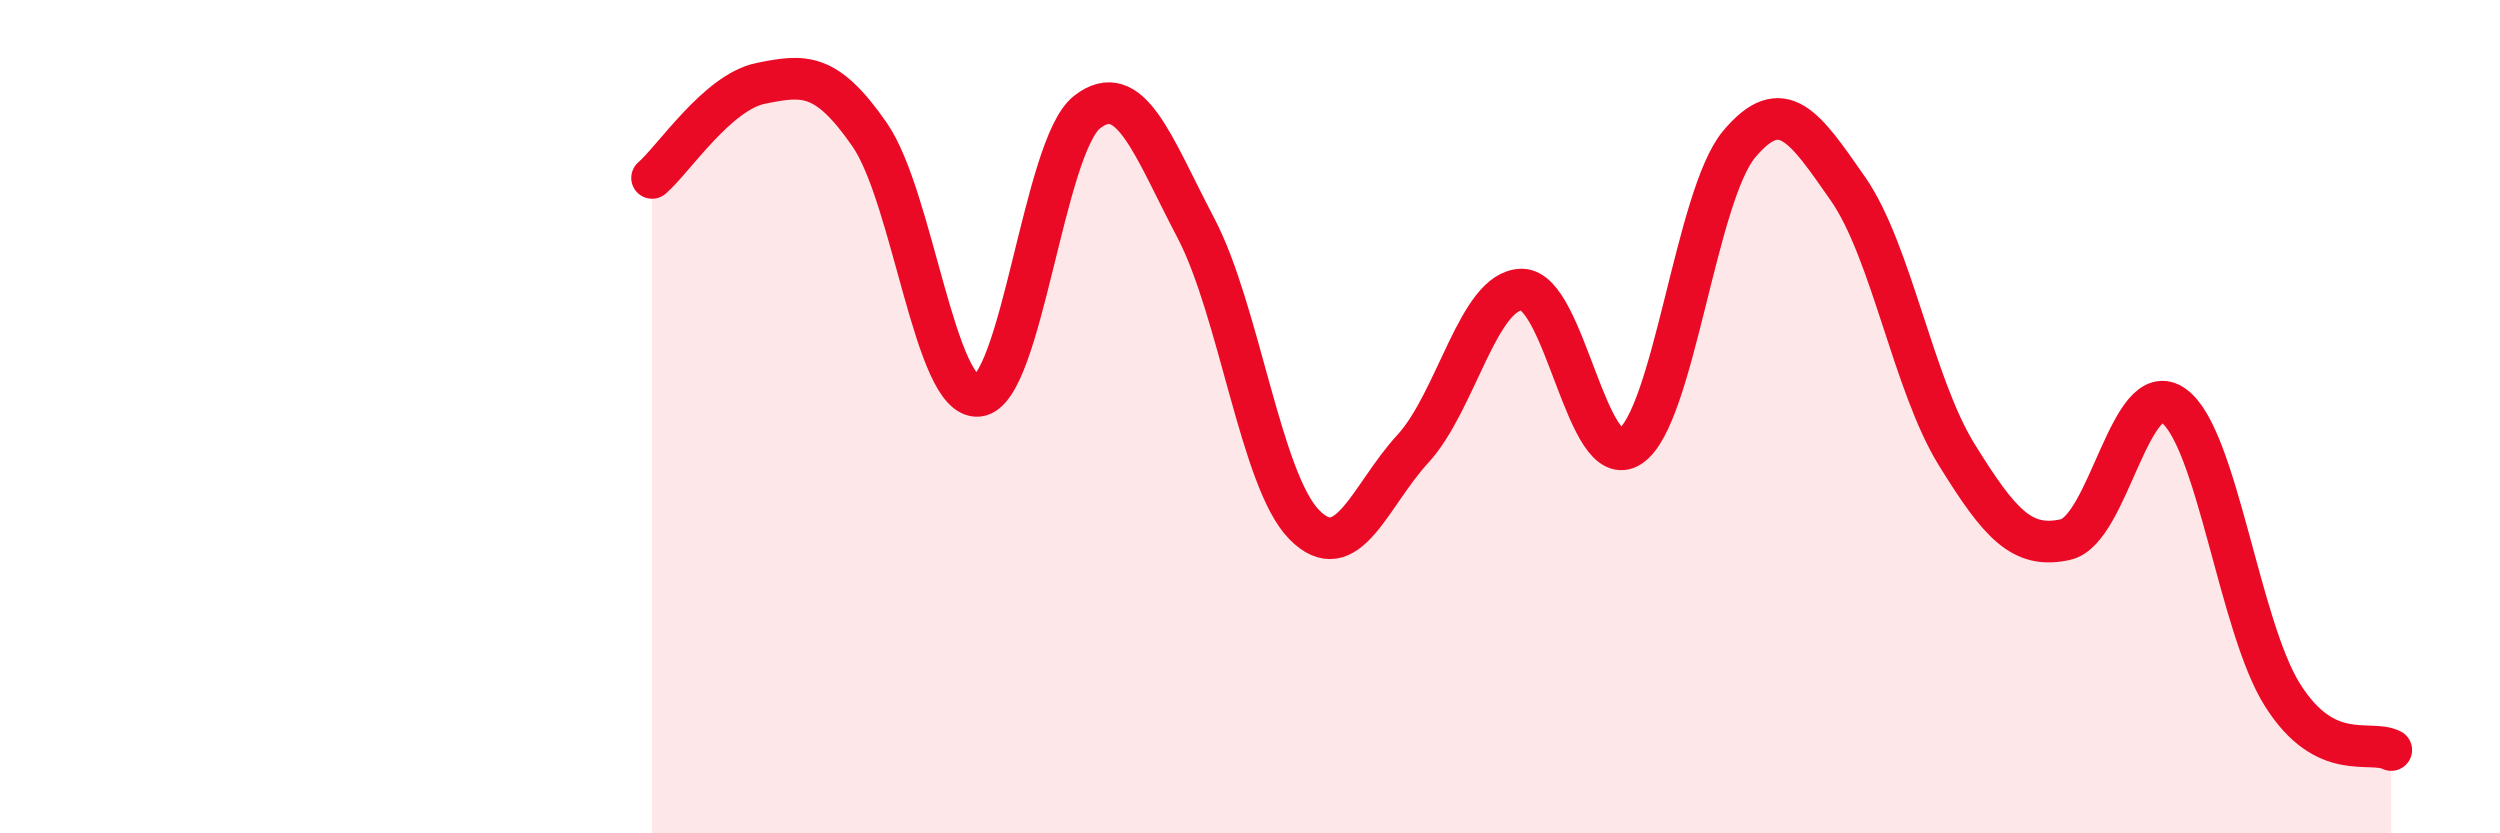
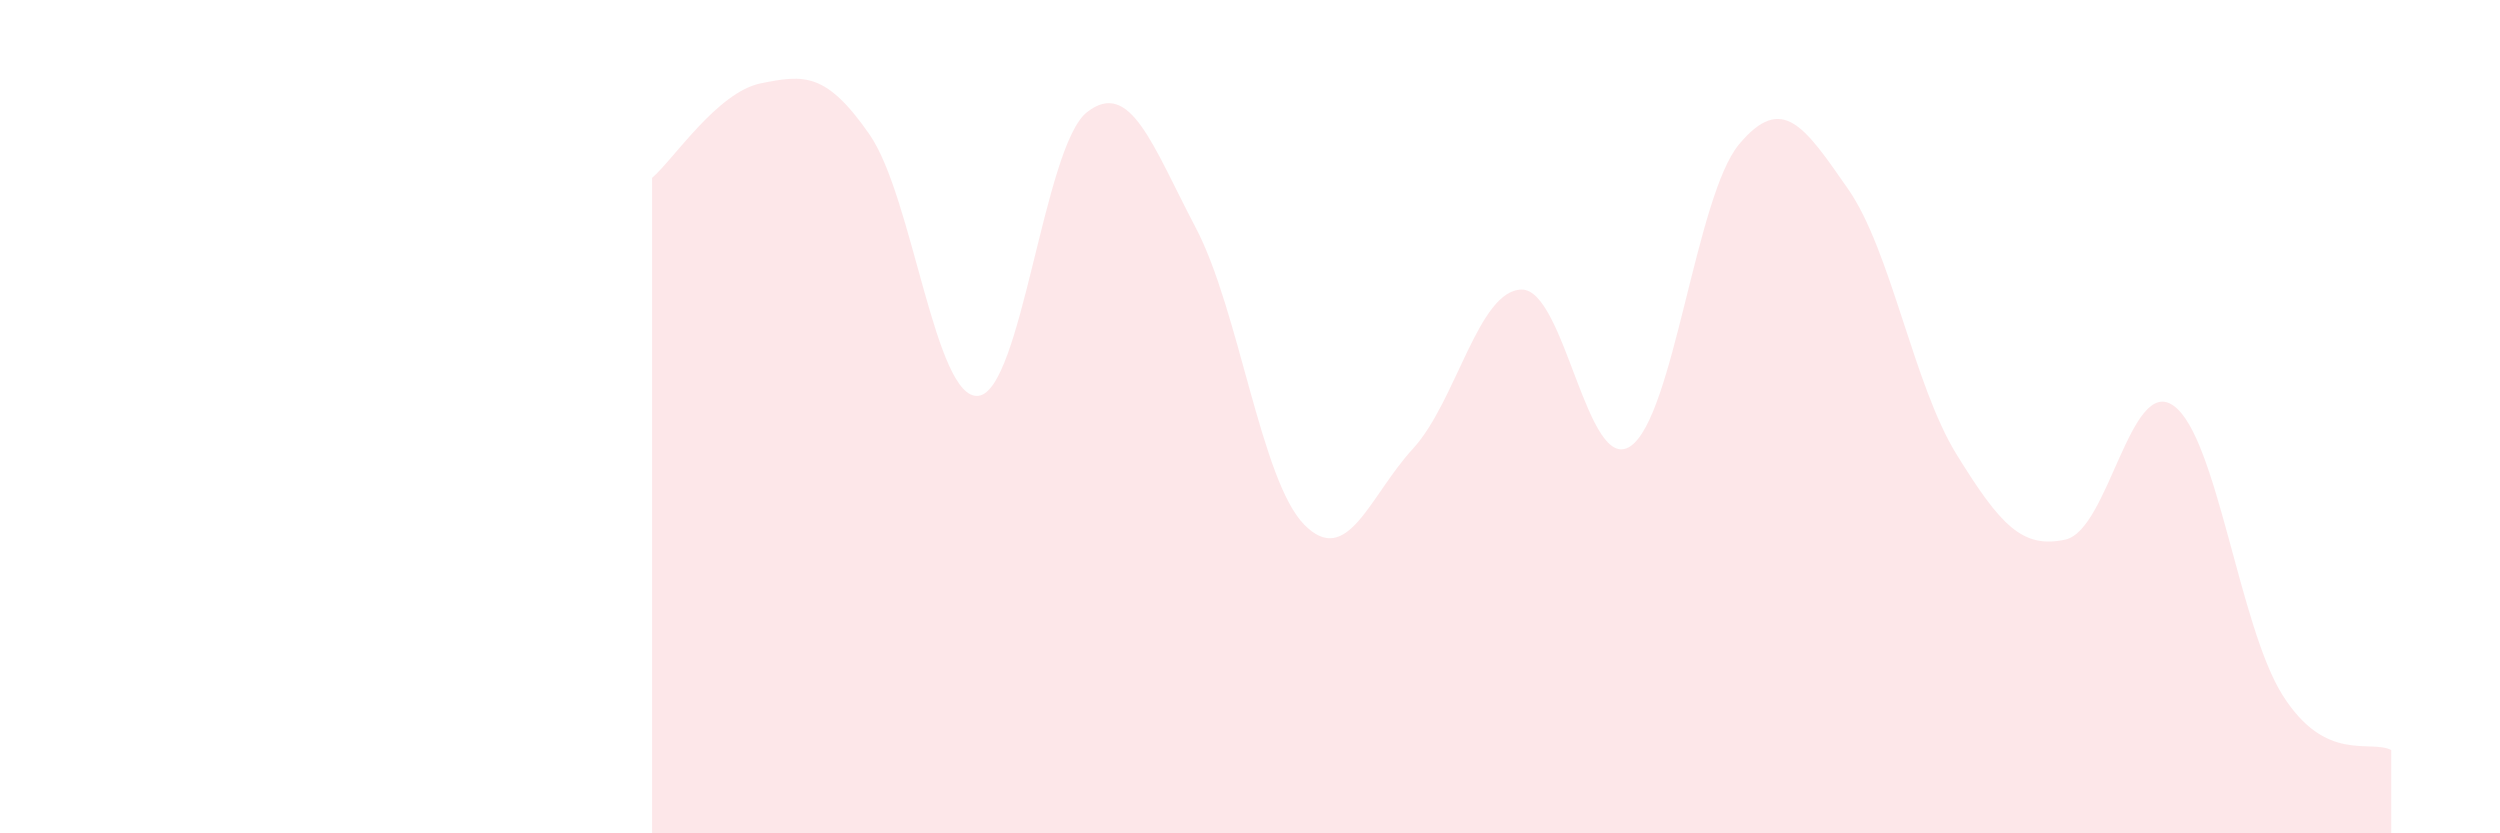
<svg xmlns="http://www.w3.org/2000/svg" width="60" height="20" viewBox="0 0 60 20">
  <path d="M 15.65,4.27 C 16.17,3.82 17.22,2.21 18.26,2 C 19.3,1.79 19.83,1.73 20.87,3.23 C 21.91,4.73 22.44,9.61 23.48,9.5 C 24.52,9.39 25.05,3.5 26.09,2.69 C 27.13,1.88 27.66,3.49 28.7,5.47 C 29.74,7.45 30.26,11.53 31.3,12.59 C 32.34,13.65 32.87,11.9 33.91,10.77 C 34.95,9.64 35.48,6.96 36.52,6.95 C 37.56,6.94 38.09,11.41 39.13,10.71 C 40.17,10.01 40.7,4.7 41.74,3.46 C 42.78,2.22 43.31,3.04 44.35,4.53 C 45.39,6.02 45.92,9.23 46.96,10.91 C 48,12.59 48.53,13.18 49.57,12.95 C 50.61,12.72 51.13,8.99 52.17,9.74 C 53.21,10.49 53.74,15.03 54.78,16.68 C 55.82,18.33 56.87,17.74 57.39,18L57.39 20L15.65 20Z" fill="#EB0A25" opacity="0.1" stroke-linecap="round" stroke-linejoin="round" />
-   <path d="M 15.65,4.27 C 16.17,3.82 17.22,2.21 18.26,2 C 19.3,1.79 19.83,1.73 20.87,3.23 C 21.91,4.73 22.44,9.61 23.48,9.5 C 24.52,9.39 25.05,3.5 26.09,2.69 C 27.13,1.88 27.66,3.49 28.7,5.47 C 29.74,7.45 30.26,11.53 31.3,12.59 C 32.34,13.65 32.87,11.9 33.91,10.77 C 34.95,9.64 35.48,6.96 36.52,6.95 C 37.56,6.94 38.09,11.41 39.13,10.71 C 40.17,10.01 40.7,4.7 41.74,3.46 C 42.78,2.22 43.31,3.04 44.35,4.53 C 45.39,6.02 45.92,9.23 46.96,10.91 C 48,12.59 48.53,13.18 49.57,12.95 C 50.61,12.72 51.13,8.99 52.17,9.74 C 53.21,10.49 53.74,15.03 54.78,16.68 C 55.82,18.33 56.87,17.74 57.39,18" stroke="#EB0A25" stroke-width="1" fill="none" stroke-linecap="round" stroke-linejoin="round" />
</svg>